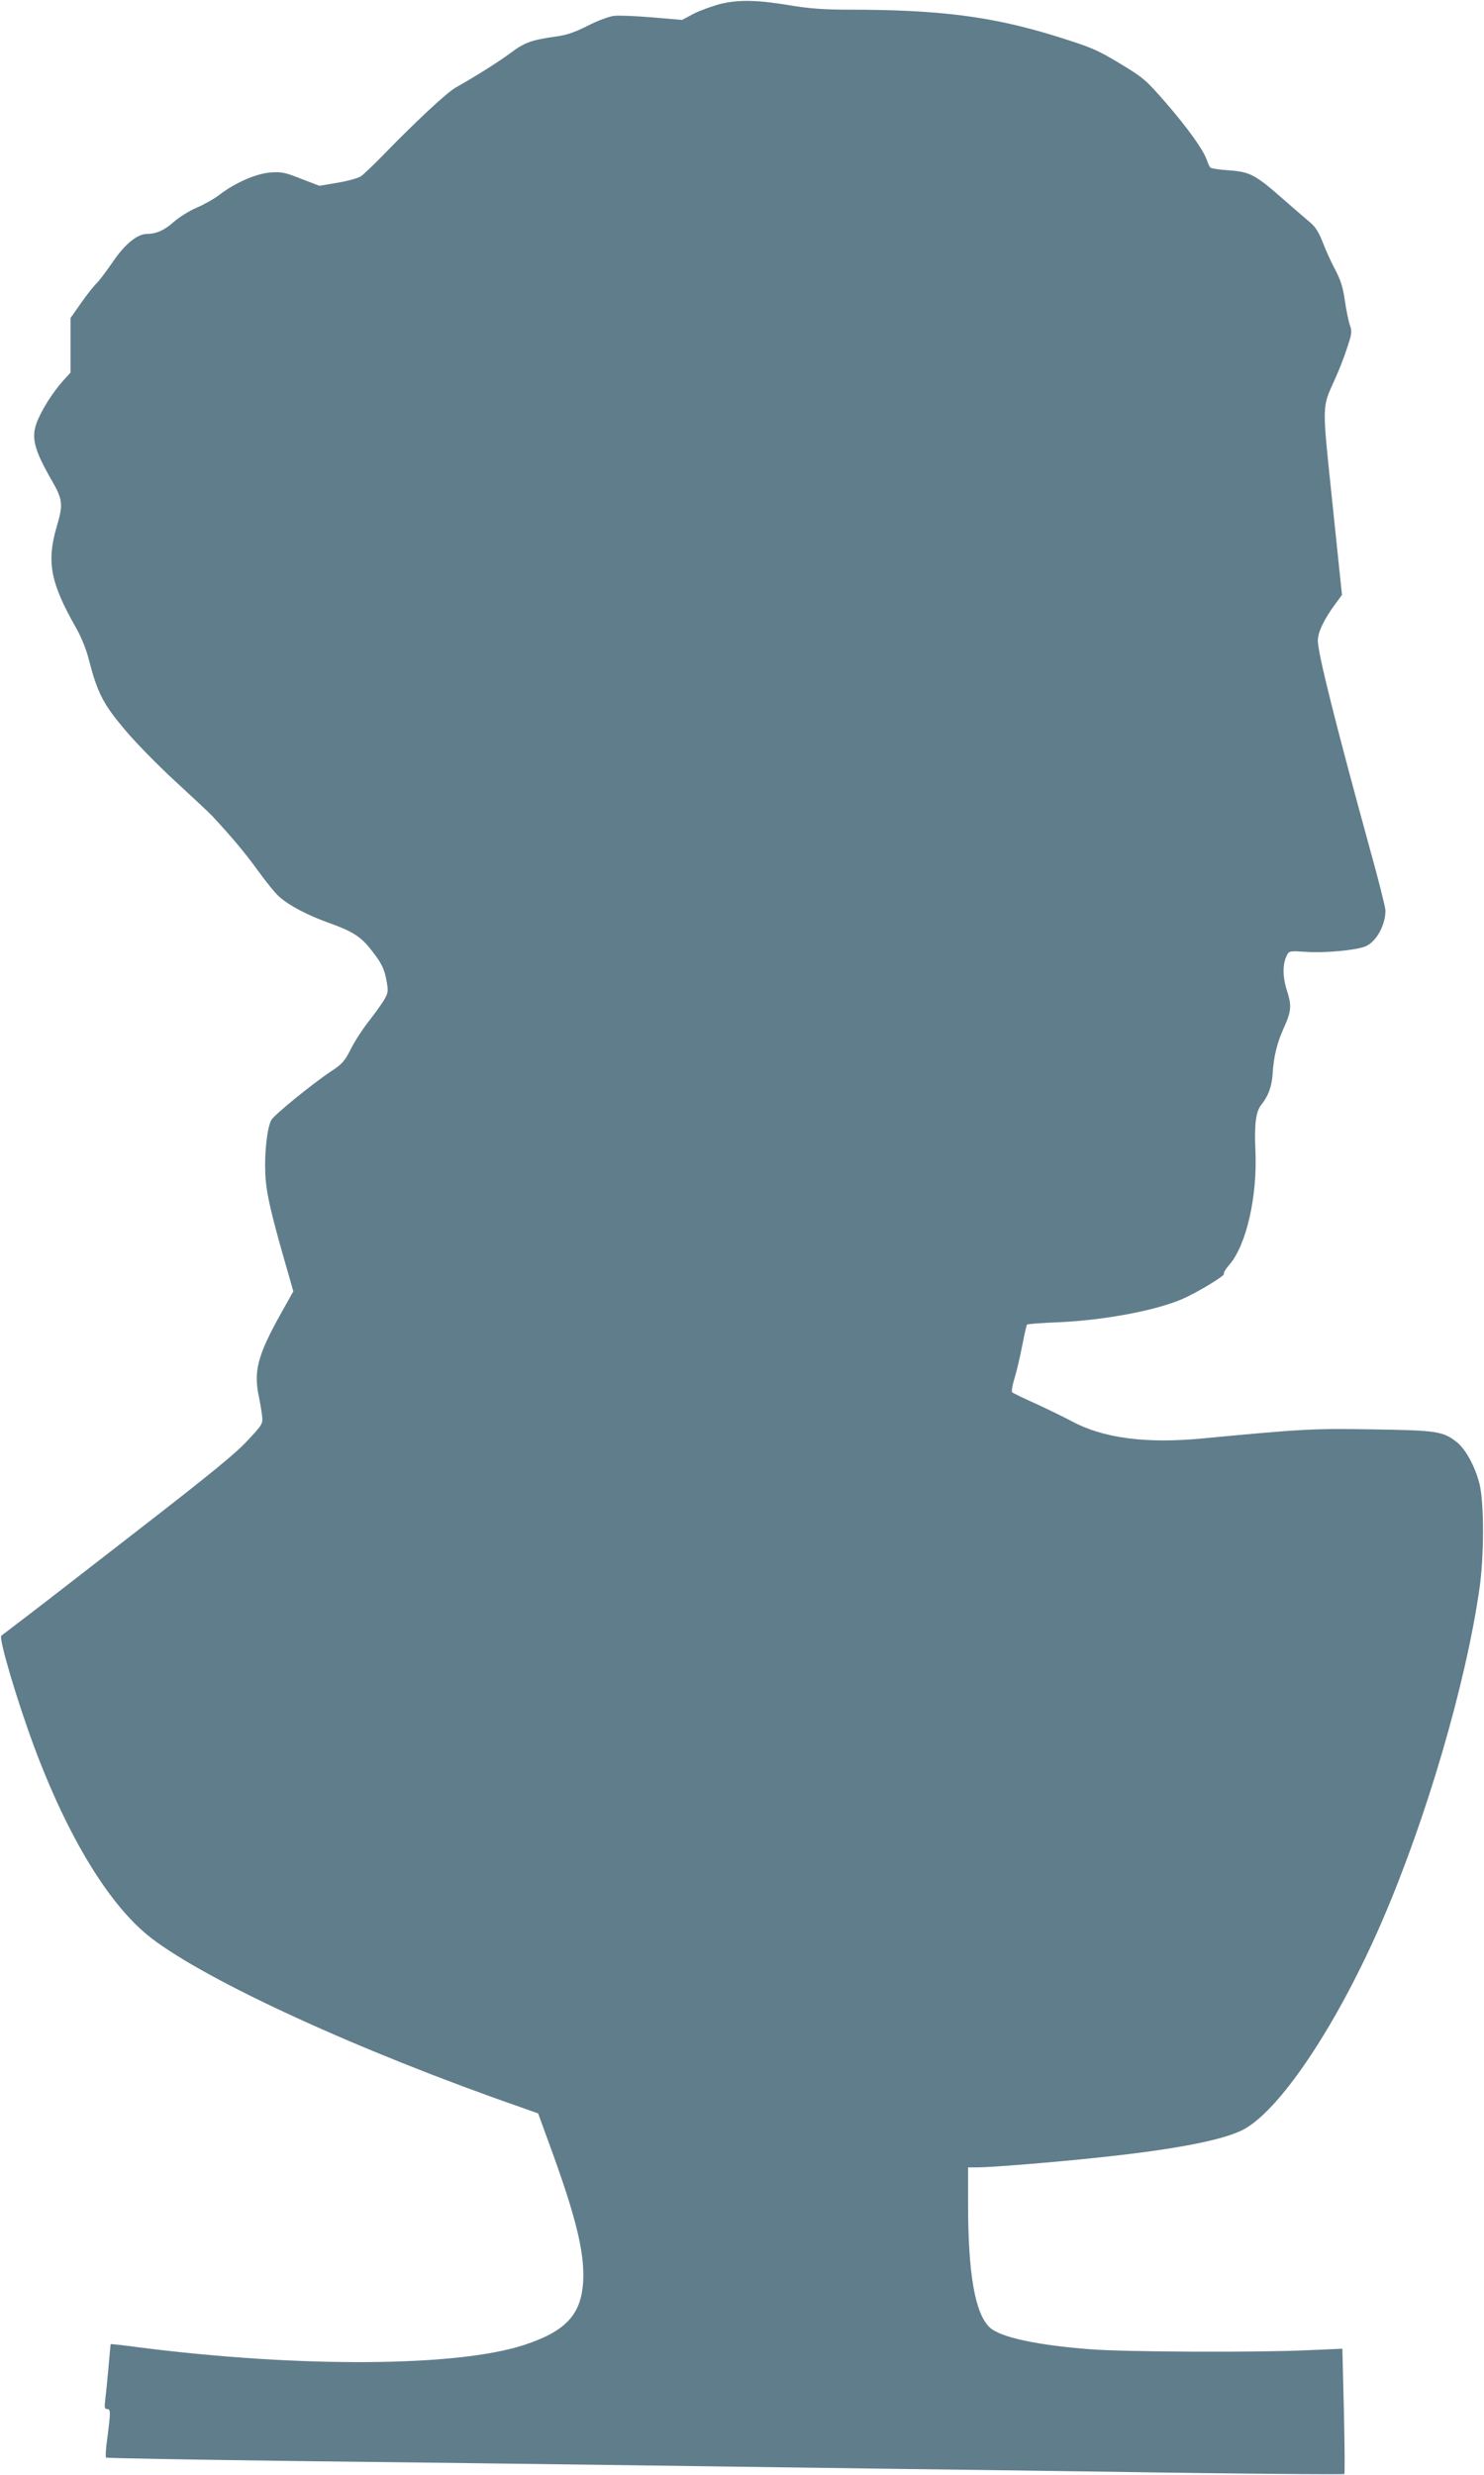
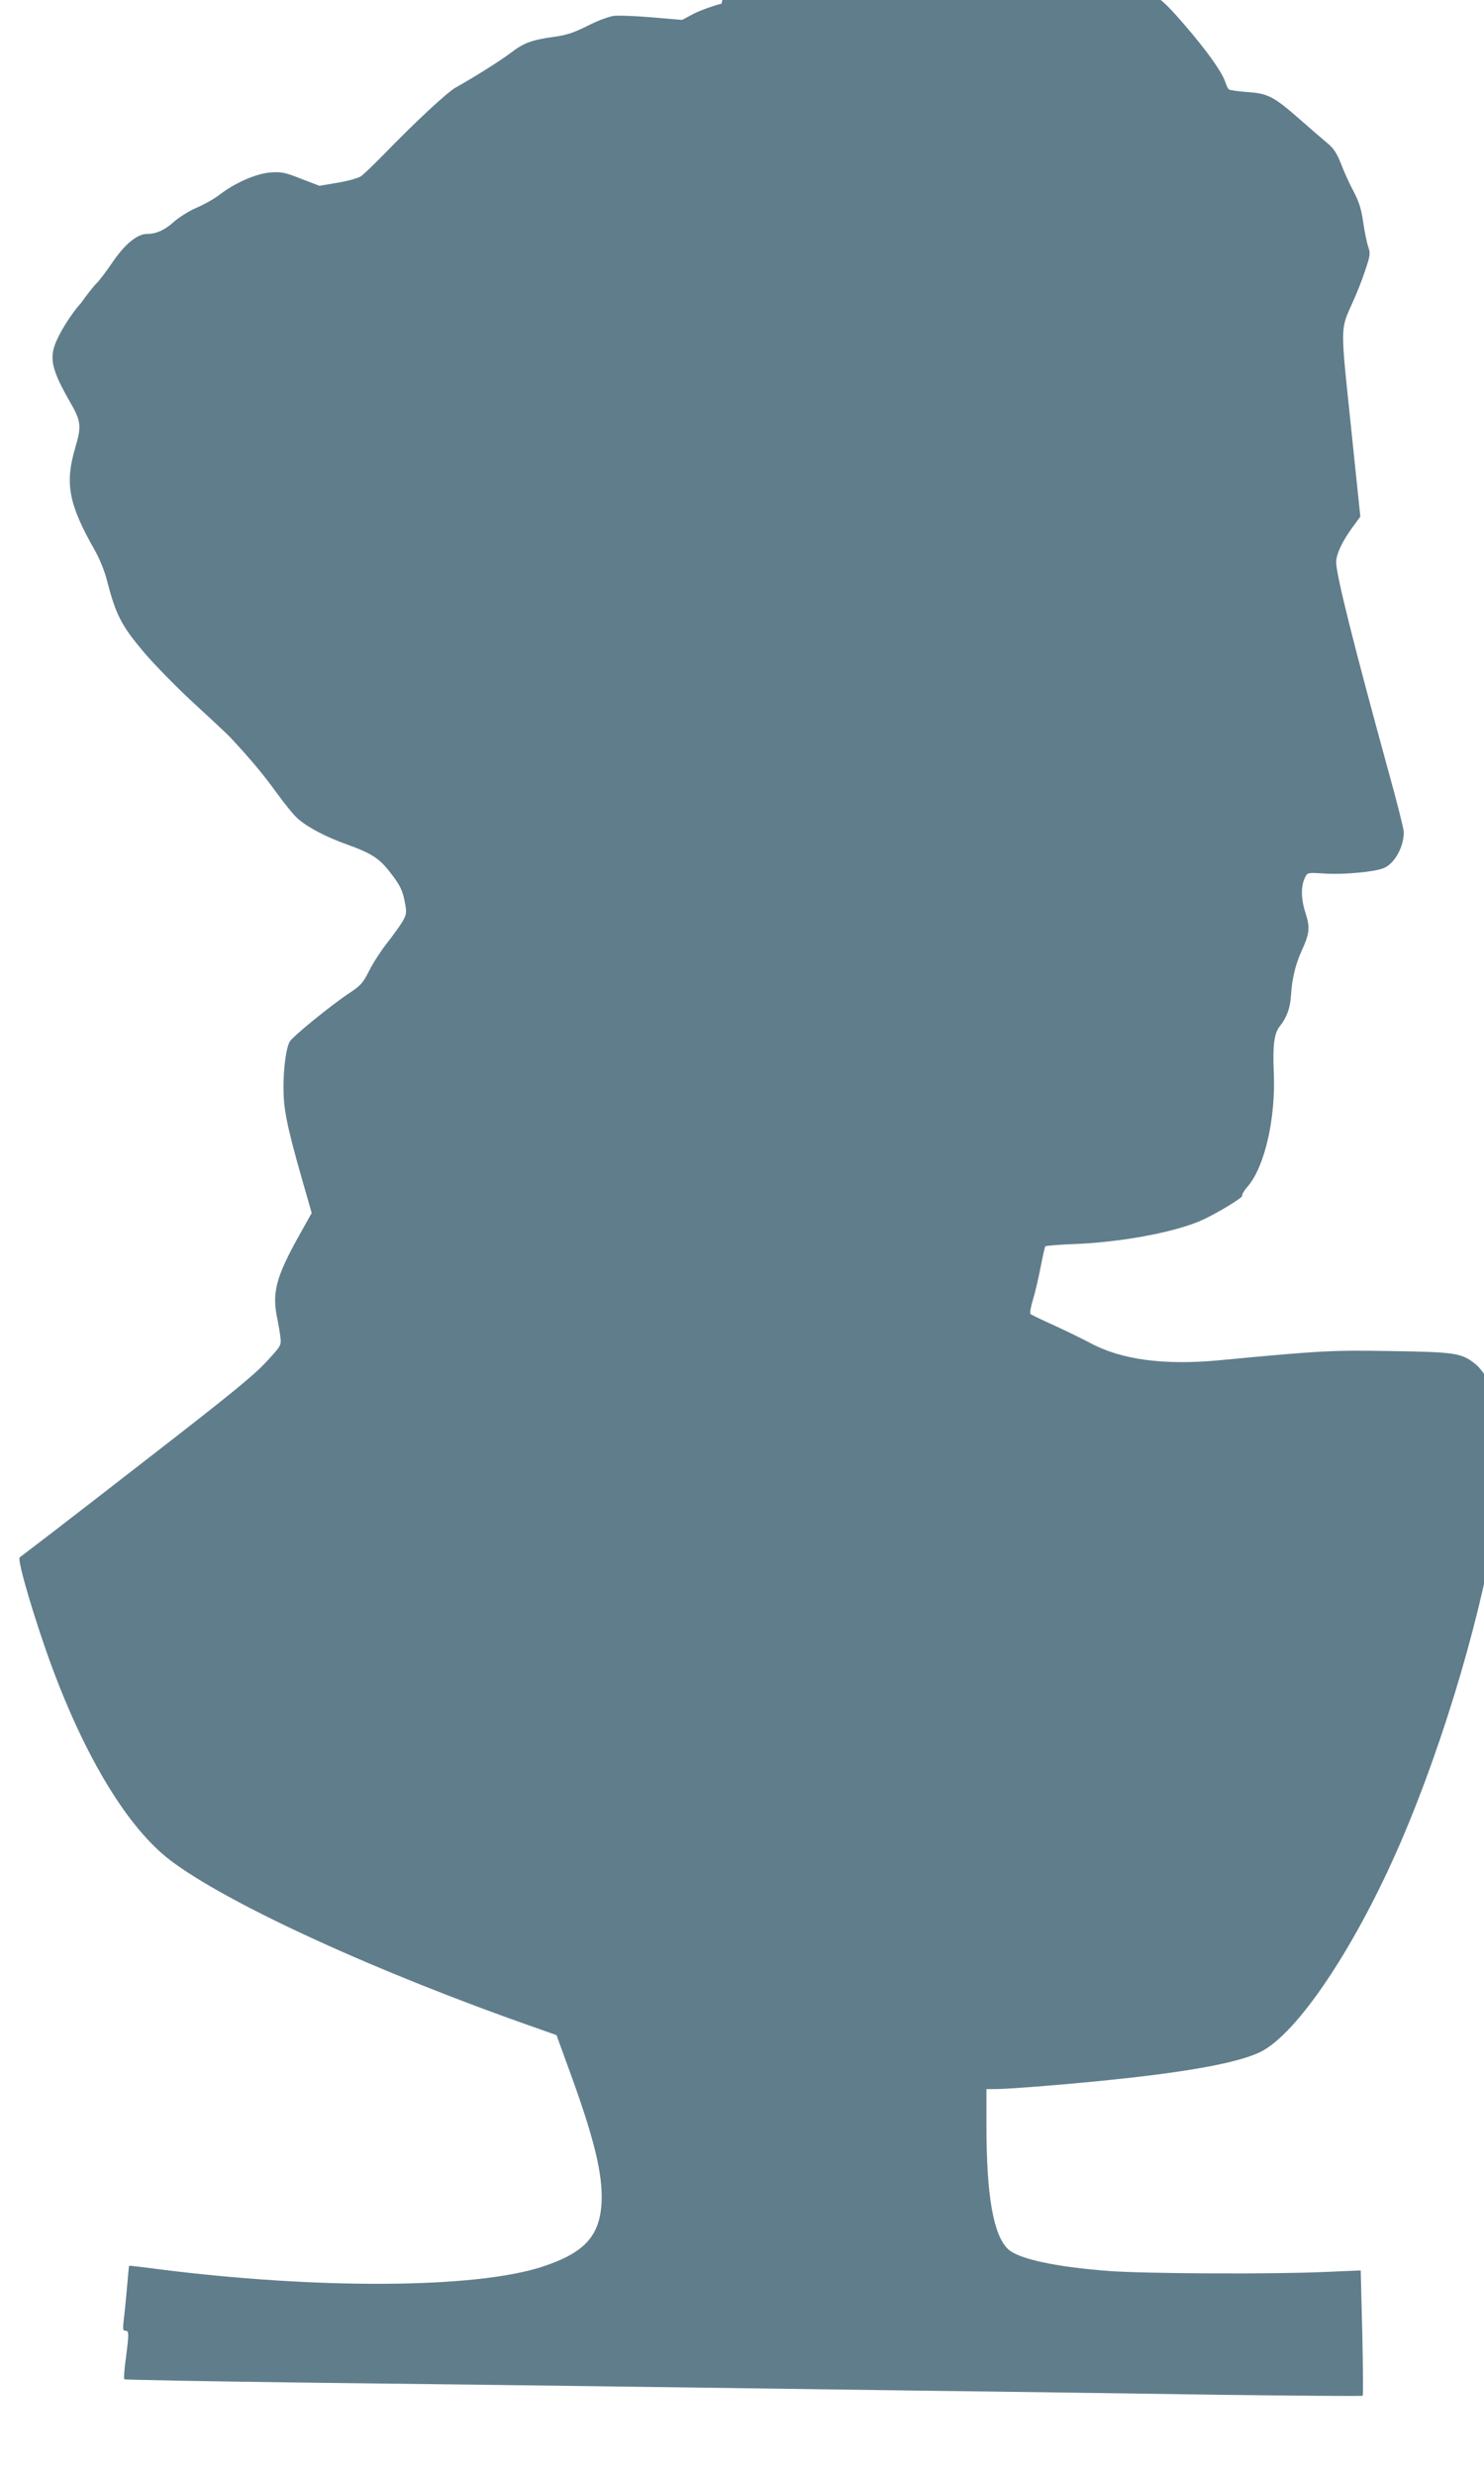
<svg xmlns="http://www.w3.org/2000/svg" version="1.0" width="768pt" height="1280pt" viewBox="0 0 768 1280" preserveAspectRatio="xMidYMid meet">
  <g transform="translate(0,1280) scale(0.1,-0.1)" fill="#607d8b" stroke="none">
-     <path d="M3734 12781 c-44 -11 -108 -34 -142 -51 l-62 -33 -153 13 c-84 7 -173 11 -199 8 -26 -3 -85 -25 -136 -51 -70 -35 -110 -49 -172 -57 -116 -16 -158 -31 -225 -82 -57 -43 -182 -122 -287 -181 -46 -26 -211 -180 -377 -351 -47 -48 -97 -96 -112 -107 -14 -10 -68 -25 -121 -34 l-95 -16 -94 36 c-83 33 -102 37 -159 33 -75 -6 -183 -53 -265 -116 -27 -21 -81 -51 -119 -67 -37 -16 -90 -49 -117 -73 -48 -43 -91 -62 -139 -62 -50 0 -115 -54 -178 -147 -33 -48 -70 -97 -82 -108 -12 -11 -48 -56 -79 -100 l-56 -80 0 -141 0 -141 -39 -43 c-53 -59 -112 -152 -136 -216 -29 -78 -13 -140 75 -294 60 -103 63 -128 29 -242 -54 -184 -34 -291 101 -528 25 -44 52 -110 64 -159 45 -174 74 -231 186 -364 56 -67 174 -187 261 -267 87 -80 174 -161 192 -180 103 -111 167 -187 236 -282 42 -58 92 -120 111 -136 51 -46 149 -97 259 -136 120 -43 163 -70 216 -138 54 -68 69 -97 81 -164 9 -51 8 -59 -14 -97 -14 -23 -50 -73 -80 -111 -30 -38 -71 -101 -91 -141 -32 -63 -44 -78 -104 -117 -99 -66 -295 -226 -308 -251 -22 -41 -36 -173 -31 -278 4 -101 31 -214 126 -541 l19 -67 -66 -118 c-120 -215 -141 -297 -111 -433 5 -25 12 -65 15 -90 5 -45 4 -46 -77 -133 -61 -66 -199 -178 -563 -460 -264 -205 -530 -411 -591 -457 -60 -46 -114 -87 -118 -90 -15 -13 81 -335 168 -570 177 -476 394 -830 609 -995 296 -226 1080 -585 1911 -874 l90 -32 59 -162 c136 -370 182 -557 174 -707 -10 -172 -90 -258 -307 -329 -346 -113 -1158 -118 -1991 -12 -80 11 -146 18 -147 17 -1 0 -6 -57 -12 -126 -6 -69 -14 -144 -17 -167 -4 -35 -2 -43 10 -43 19 0 19 -14 2 -145 -8 -55 -11 -103 -7 -106 3 -3 449 -11 991 -18 542 -6 1296 -16 1675 -21 380 -5 1039 -14 1465 -20 426 -5 1112 -15 1524 -21 411 -5 750 -8 753 -5 3 3 2 149 -2 326 l-8 322 -186 -8 c-269 -12 -929 -9 -1116 5 -277 21 -468 62 -523 113 -76 72 -112 276 -112 639 l0 189 49 0 c70 0 404 27 626 51 410 43 668 94 763 152 193 115 482 555 706 1074 229 531 431 1221 502 1713 25 168 25 446 1 544 -23 91 -71 180 -119 218 -70 55 -104 60 -433 65 -304 5 -356 3 -884 -47 -291 -28 -515 2 -676 90 -38 20 -122 61 -185 90 -63 28 -118 55 -122 59 -4 3 1 36 12 71 11 36 29 112 40 169 11 57 22 106 25 110 3 3 77 9 163 12 239 11 499 60 638 119 79 34 224 122 218 131 -3 5 9 26 27 46 89 102 147 354 136 593 -6 137 2 202 32 238 35 44 53 93 57 157 5 87 23 161 56 234 41 90 44 118 18 198 -23 71 -23 140 1 184 11 21 16 21 98 16 96 -7 259 8 307 28 56 23 104 109 104 186 0 15 -36 159 -81 320 -178 648 -269 1011 -269 1076 0 42 32 110 89 187 l36 49 -49 471 c-55 525 -55 494 10 639 20 43 49 116 64 163 26 77 28 88 16 122 -7 20 -19 78 -26 127 -10 69 -22 107 -50 160 -21 39 -50 103 -65 143 -22 55 -38 80 -70 106 -23 19 -86 74 -140 121 -139 122 -167 136 -275 144 -49 3 -92 10 -96 14 -4 4 -13 22 -19 41 -19 53 -97 162 -212 295 -103 118 -114 128 -238 203 -120 72 -146 83 -335 142 -328 101 -597 136 -1072 136 -121 0 -199 6 -285 20 -178 30 -273 33 -369 11z" />
+     <path d="M3734 12781 c-44 -11 -108 -34 -142 -51 l-62 -33 -153 13 c-84 7 -173 11 -199 8 -26 -3 -85 -25 -136 -51 -70 -35 -110 -49 -172 -57 -116 -16 -158 -31 -225 -82 -57 -43 -182 -122 -287 -181 -46 -26 -211 -180 -377 -351 -47 -48 -97 -96 -112 -107 -14 -10 -68 -25 -121 -34 l-95 -16 -94 36 c-83 33 -102 37 -159 33 -75 -6 -183 -53 -265 -116 -27 -21 -81 -51 -119 -67 -37 -16 -90 -49 -117 -73 -48 -43 -91 -62 -139 -62 -50 0 -115 -54 -178 -147 -33 -48 -70 -97 -82 -108 -12 -11 -48 -56 -79 -100 c-53 -59 -112 -152 -136 -216 -29 -78 -13 -140 75 -294 60 -103 63 -128 29 -242 -54 -184 -34 -291 101 -528 25 -44 52 -110 64 -159 45 -174 74 -231 186 -364 56 -67 174 -187 261 -267 87 -80 174 -161 192 -180 103 -111 167 -187 236 -282 42 -58 92 -120 111 -136 51 -46 149 -97 259 -136 120 -43 163 -70 216 -138 54 -68 69 -97 81 -164 9 -51 8 -59 -14 -97 -14 -23 -50 -73 -80 -111 -30 -38 -71 -101 -91 -141 -32 -63 -44 -78 -104 -117 -99 -66 -295 -226 -308 -251 -22 -41 -36 -173 -31 -278 4 -101 31 -214 126 -541 l19 -67 -66 -118 c-120 -215 -141 -297 -111 -433 5 -25 12 -65 15 -90 5 -45 4 -46 -77 -133 -61 -66 -199 -178 -563 -460 -264 -205 -530 -411 -591 -457 -60 -46 -114 -87 -118 -90 -15 -13 81 -335 168 -570 177 -476 394 -830 609 -995 296 -226 1080 -585 1911 -874 l90 -32 59 -162 c136 -370 182 -557 174 -707 -10 -172 -90 -258 -307 -329 -346 -113 -1158 -118 -1991 -12 -80 11 -146 18 -147 17 -1 0 -6 -57 -12 -126 -6 -69 -14 -144 -17 -167 -4 -35 -2 -43 10 -43 19 0 19 -14 2 -145 -8 -55 -11 -103 -7 -106 3 -3 449 -11 991 -18 542 -6 1296 -16 1675 -21 380 -5 1039 -14 1465 -20 426 -5 1112 -15 1524 -21 411 -5 750 -8 753 -5 3 3 2 149 -2 326 l-8 322 -186 -8 c-269 -12 -929 -9 -1116 5 -277 21 -468 62 -523 113 -76 72 -112 276 -112 639 l0 189 49 0 c70 0 404 27 626 51 410 43 668 94 763 152 193 115 482 555 706 1074 229 531 431 1221 502 1713 25 168 25 446 1 544 -23 91 -71 180 -119 218 -70 55 -104 60 -433 65 -304 5 -356 3 -884 -47 -291 -28 -515 2 -676 90 -38 20 -122 61 -185 90 -63 28 -118 55 -122 59 -4 3 1 36 12 71 11 36 29 112 40 169 11 57 22 106 25 110 3 3 77 9 163 12 239 11 499 60 638 119 79 34 224 122 218 131 -3 5 9 26 27 46 89 102 147 354 136 593 -6 137 2 202 32 238 35 44 53 93 57 157 5 87 23 161 56 234 41 90 44 118 18 198 -23 71 -23 140 1 184 11 21 16 21 98 16 96 -7 259 8 307 28 56 23 104 109 104 186 0 15 -36 159 -81 320 -178 648 -269 1011 -269 1076 0 42 32 110 89 187 l36 49 -49 471 c-55 525 -55 494 10 639 20 43 49 116 64 163 26 77 28 88 16 122 -7 20 -19 78 -26 127 -10 69 -22 107 -50 160 -21 39 -50 103 -65 143 -22 55 -38 80 -70 106 -23 19 -86 74 -140 121 -139 122 -167 136 -275 144 -49 3 -92 10 -96 14 -4 4 -13 22 -19 41 -19 53 -97 162 -212 295 -103 118 -114 128 -238 203 -120 72 -146 83 -335 142 -328 101 -597 136 -1072 136 -121 0 -199 6 -285 20 -178 30 -273 33 -369 11z" />
  </g>
</svg>